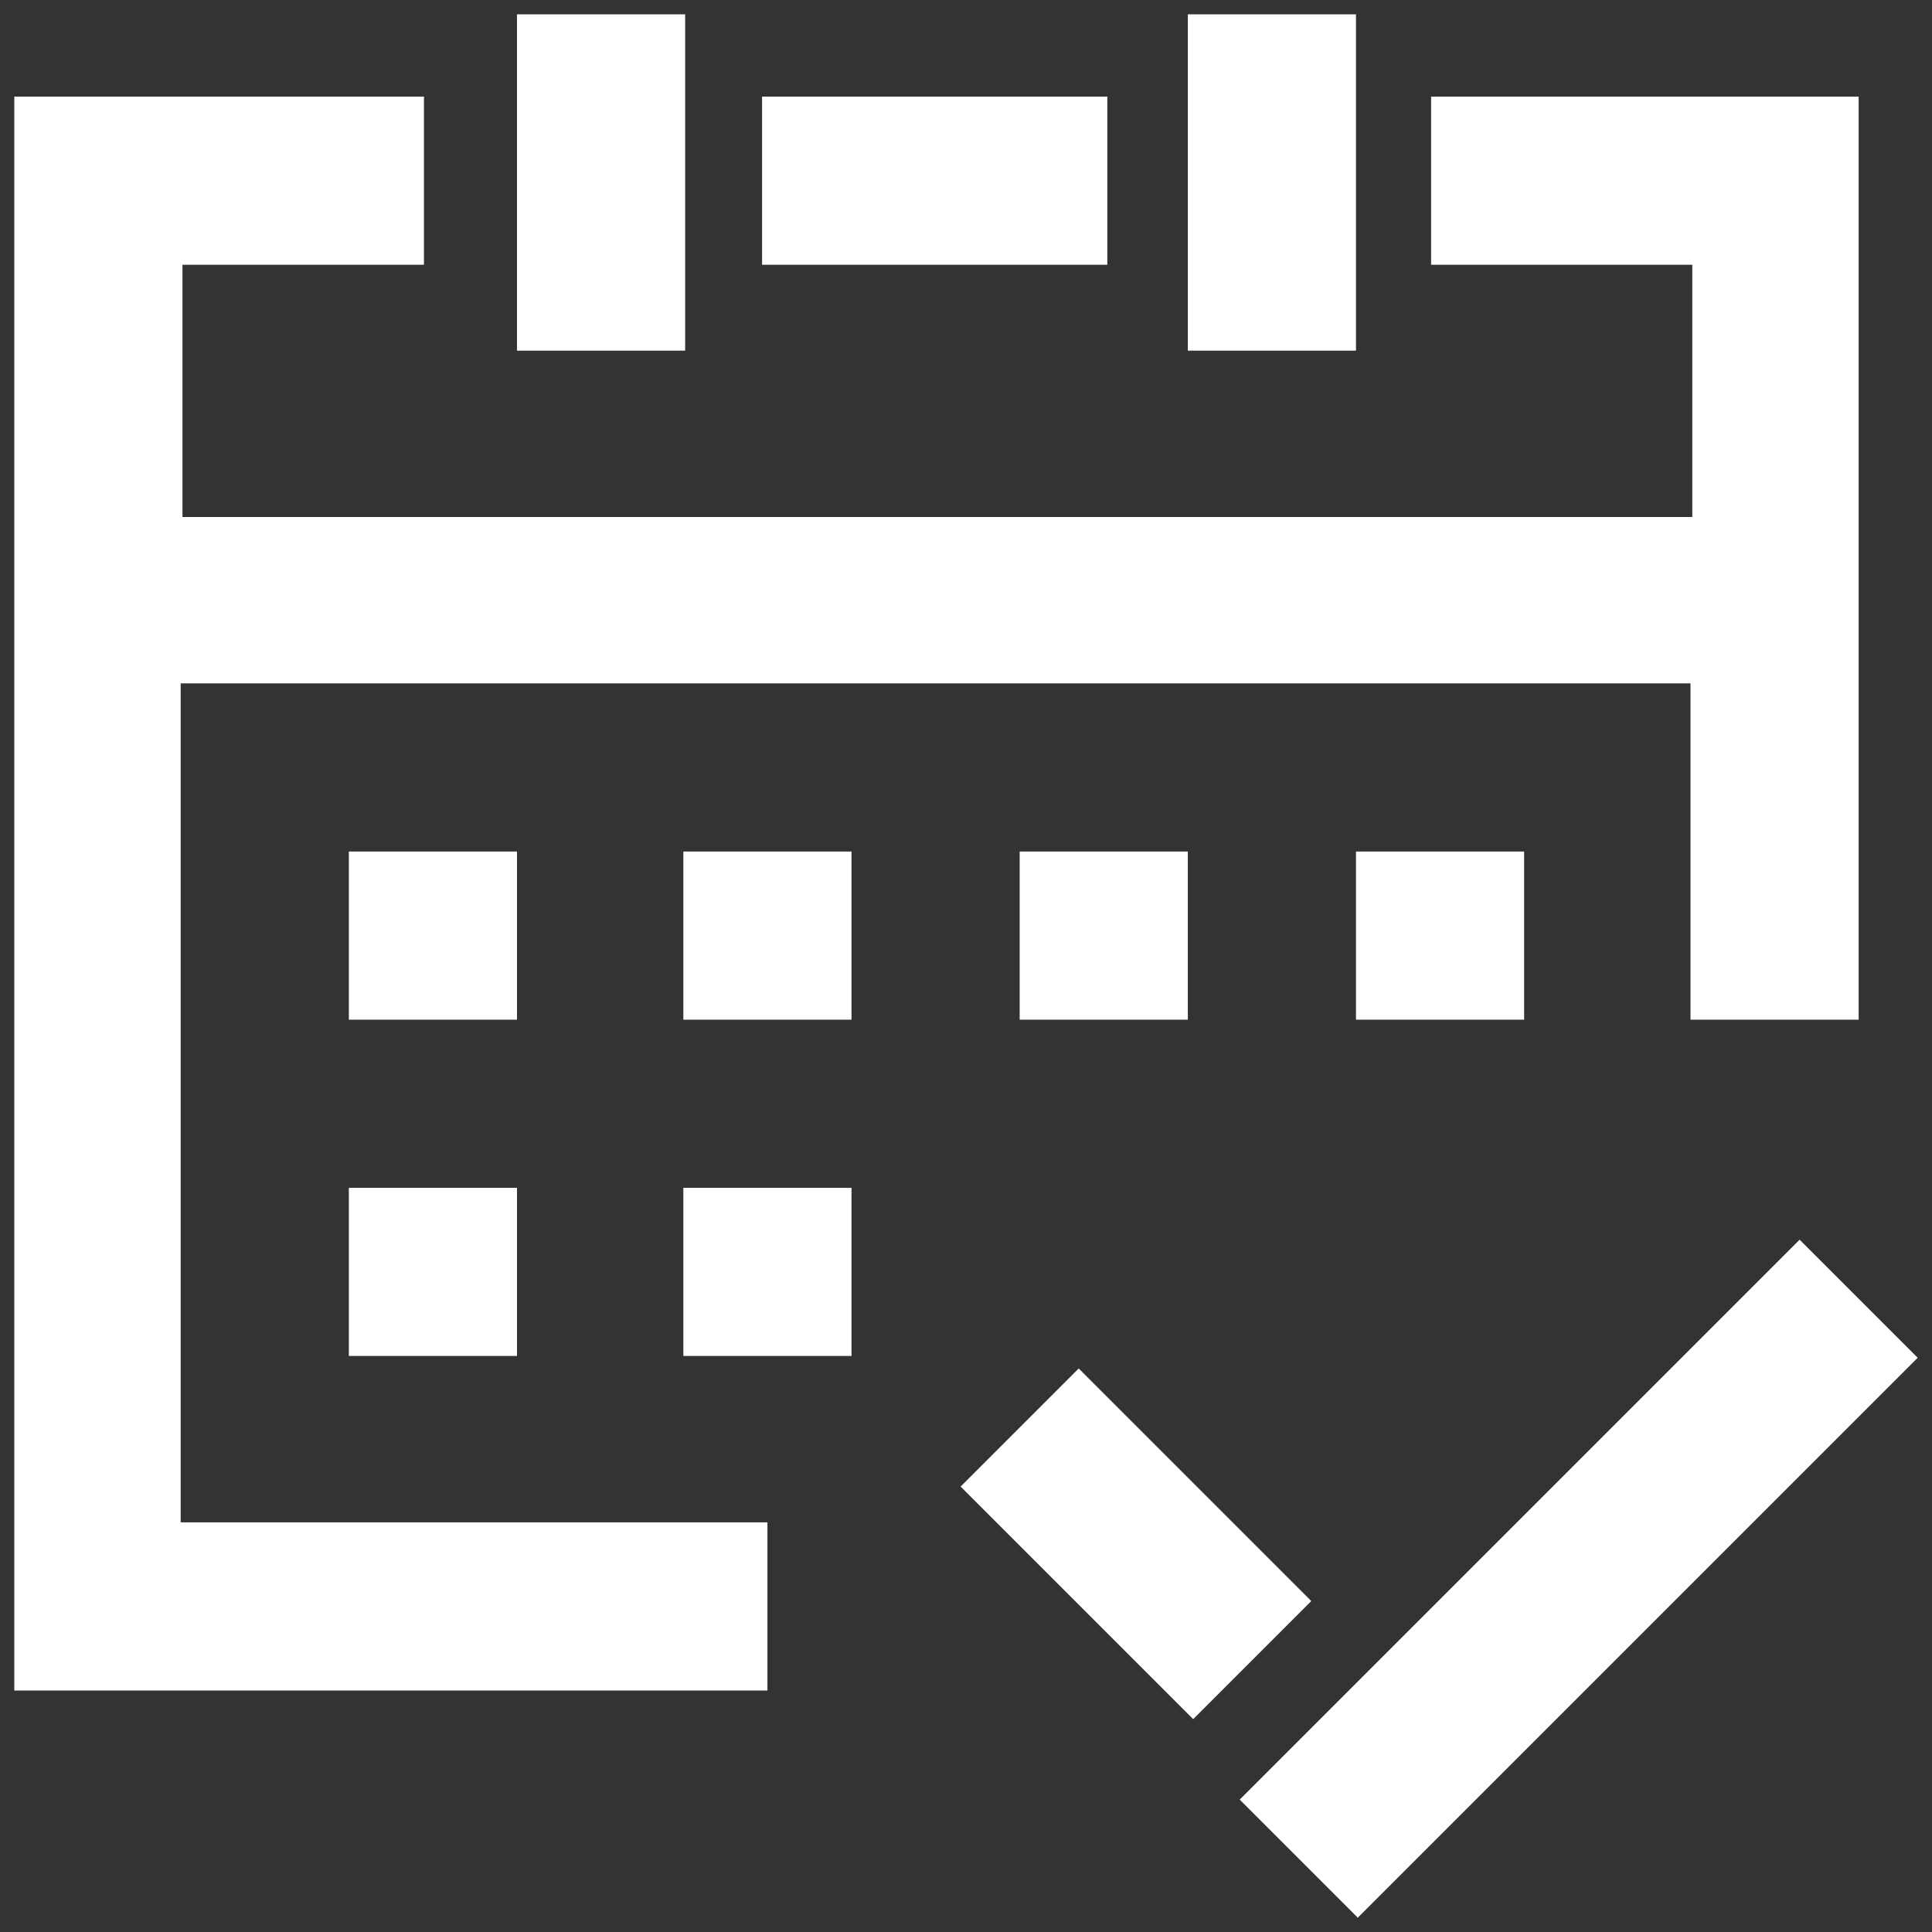
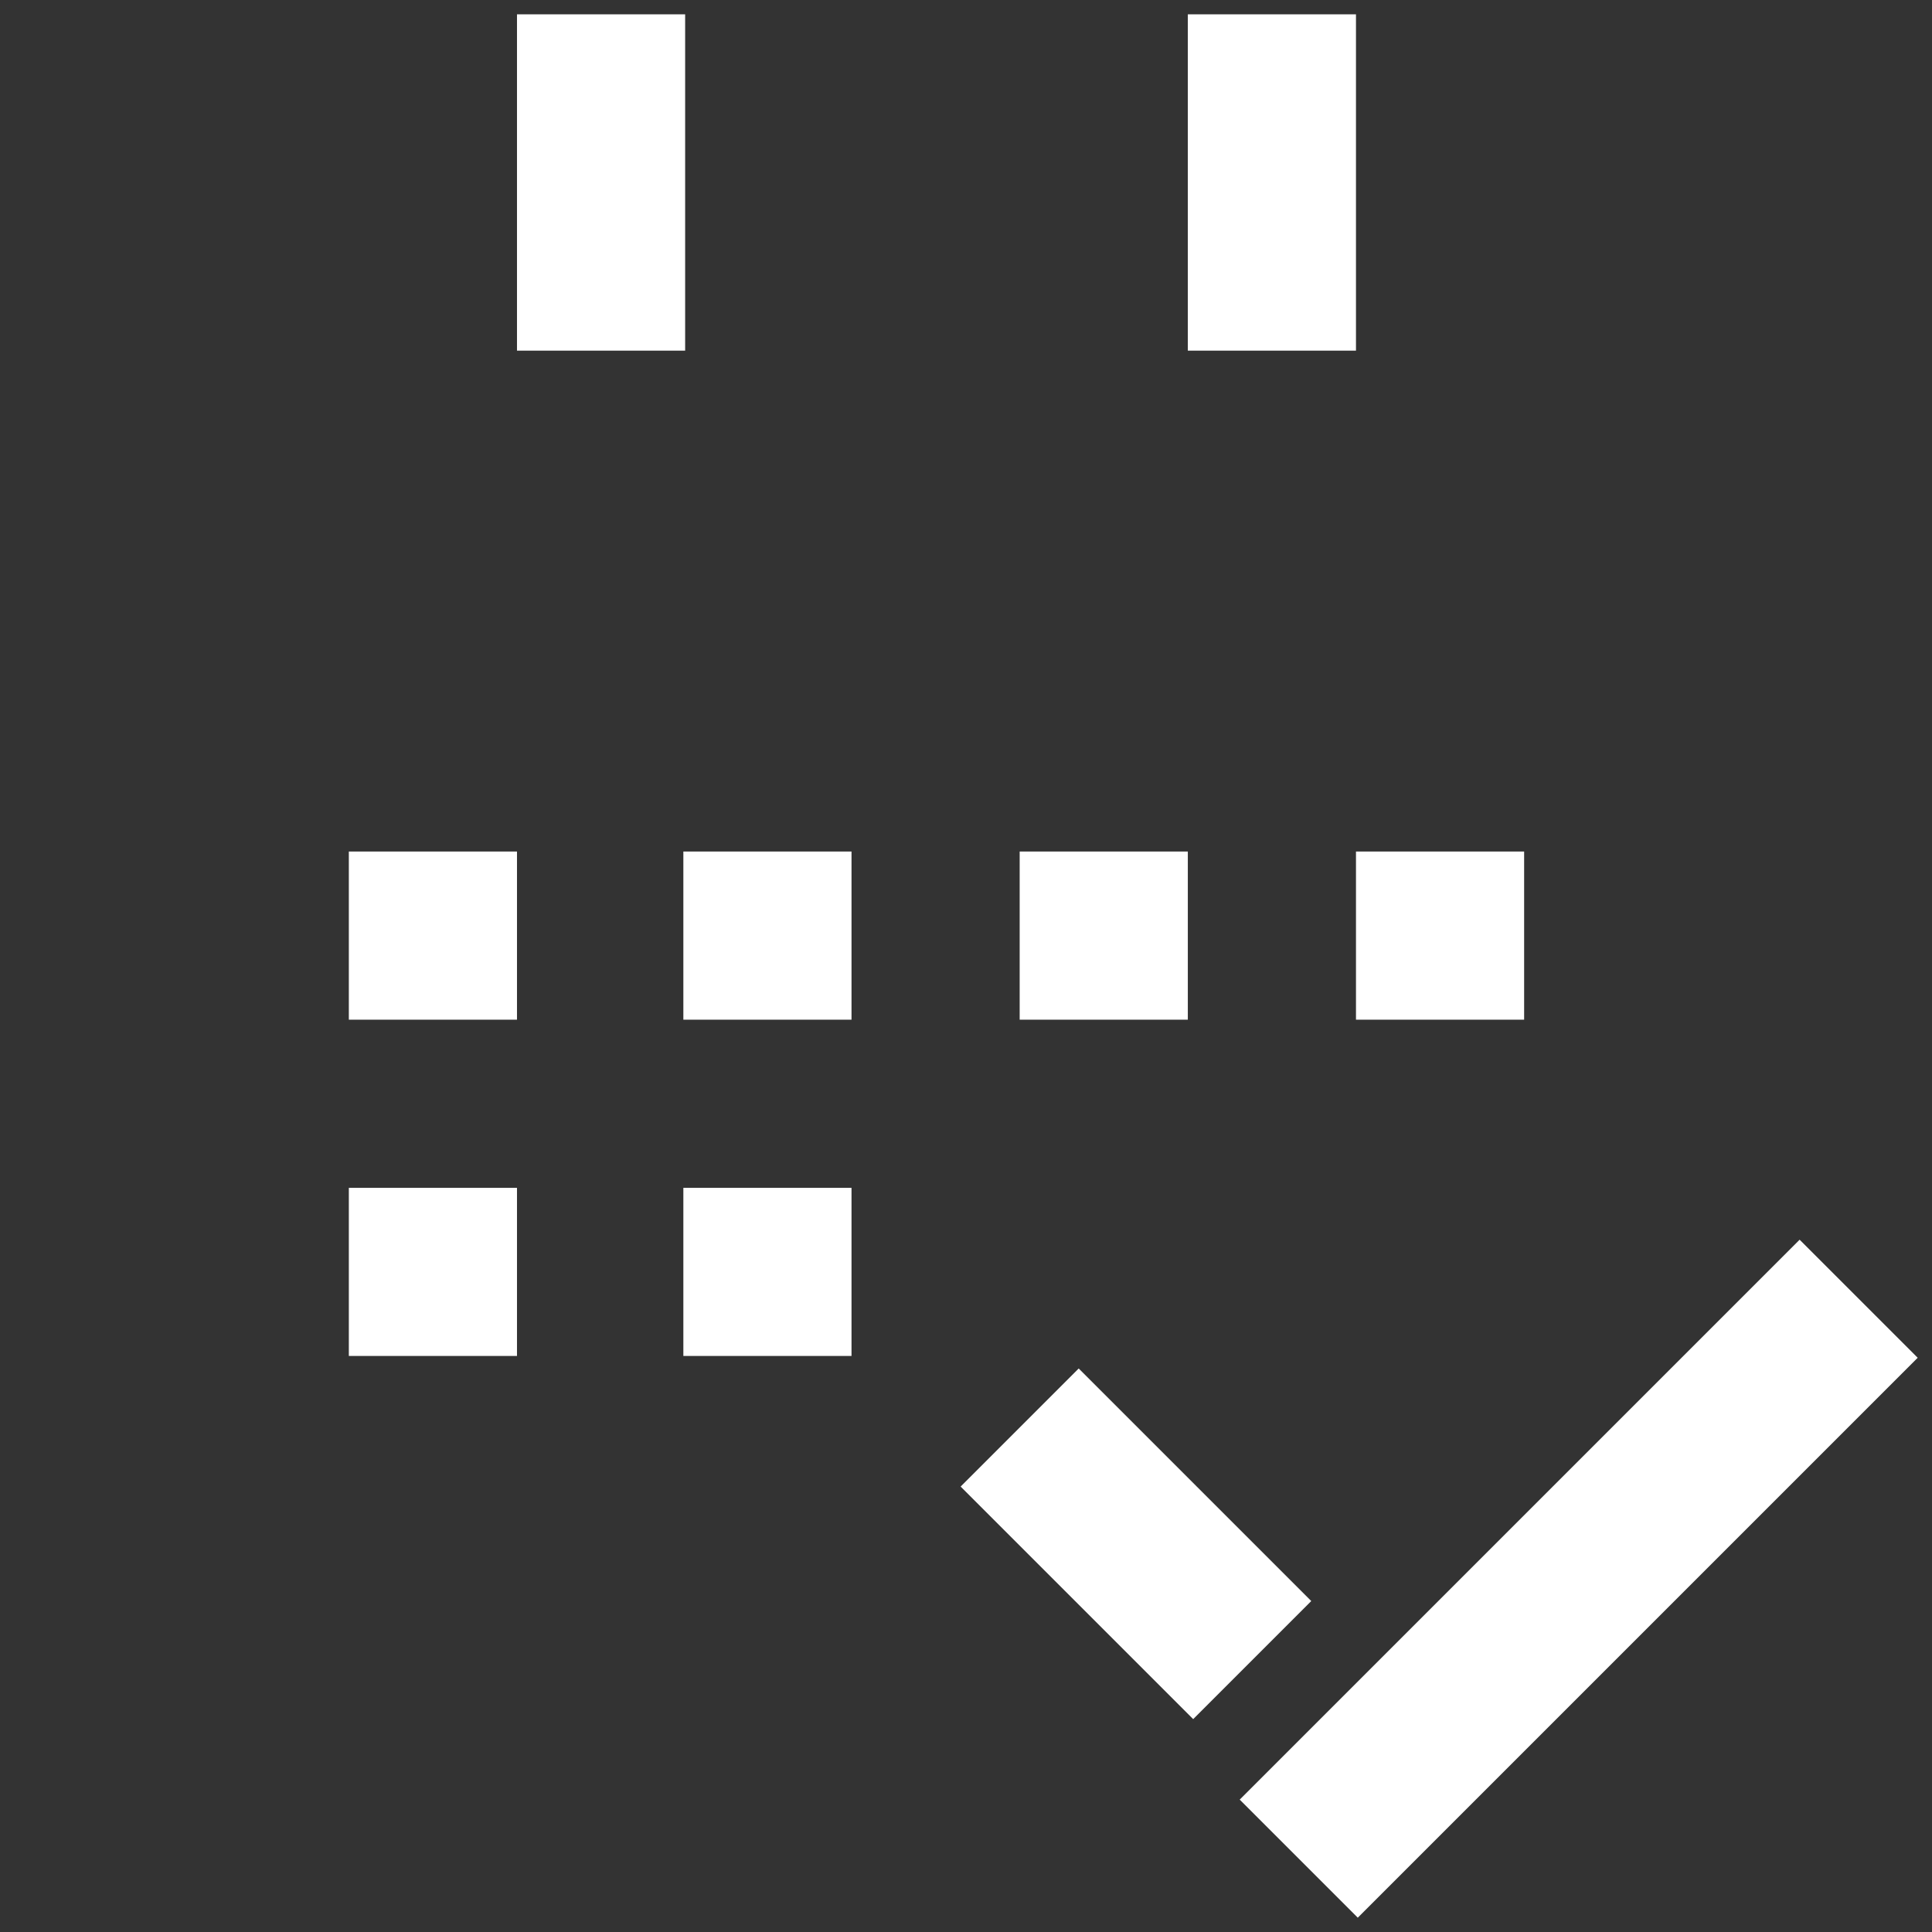
<svg xmlns="http://www.w3.org/2000/svg" dth="108px" height="108px" id="Layer_1" version="1.1" viewBox="0 0 108 108">
  <rect x="0" y="0" width="108" height="108" fill="#333333" stroke="none" />
  <defs>
    <style>
      .st0 {
        fill: #fff;
      }
    </style>
  </defs>
  <g id="Page-1">
    <g id="A_x5F_MGFjZjlkZDY2YjhlM2JmOQBojYBxJohQm7156Z9Et7uEIsLlKtWFxcfdg4sd8UGLHalzJeoG-wbyQ3gIlP_x5F_fS2CvUT_x5F_wh8OH6wBFBAZg8bnQIalexMlnkFFaiDHiYTZUVx_x5F_HJsR1AJM_x5F_XA5AsMyKJGCS3Hg9ouH6qd1rP5O8wkw4CSFF9FZGveASouFmPS349TU6CexLEryND-0TKmSGXmlTM0PHeQfD1f8-9Tjq_x5F_Us_x3D_">
      <path id="Checkmark" class="st0" d="M28.9,19.5V.8h9.4v18.8h-9.4ZM66.4,19.5V.8h9.4v18.8h-9.4ZM19.5,57v-9.4h9.4v9.4h-9.4ZM38.2,57v-9.4h9.4v9.4h-9.4ZM57,57v-9.4h9.4v9.4h-9.4ZM75.8,57v-9.4h9.4v9.4h-9.4ZM19.5,75.8v-9.4h9.4v9.4h-9.4ZM38.2,75.8v-9.4h9.4v9.4h-9.4ZM66.7,96.1l-13-13,6.6-6.6,13,13-6.6,6.6ZM75.9,107.2l-6.6-6.6,31.3-31.3,6.6,6.6-31.3,31.3Z" />
-       <path id="Calendar" class="st0" d="M42.6,14.8V5.4h19.3v9.4h-19.3ZM79.9,5.4h24v51.6h-9.4v-18.8H10.1v46.9h32.8v9.4H.8V5.4h22.9v9.4h-13.5v14.1h84.4v-14.1h-14.6V5.4Z" />
    </g>
  </g>
</svg>